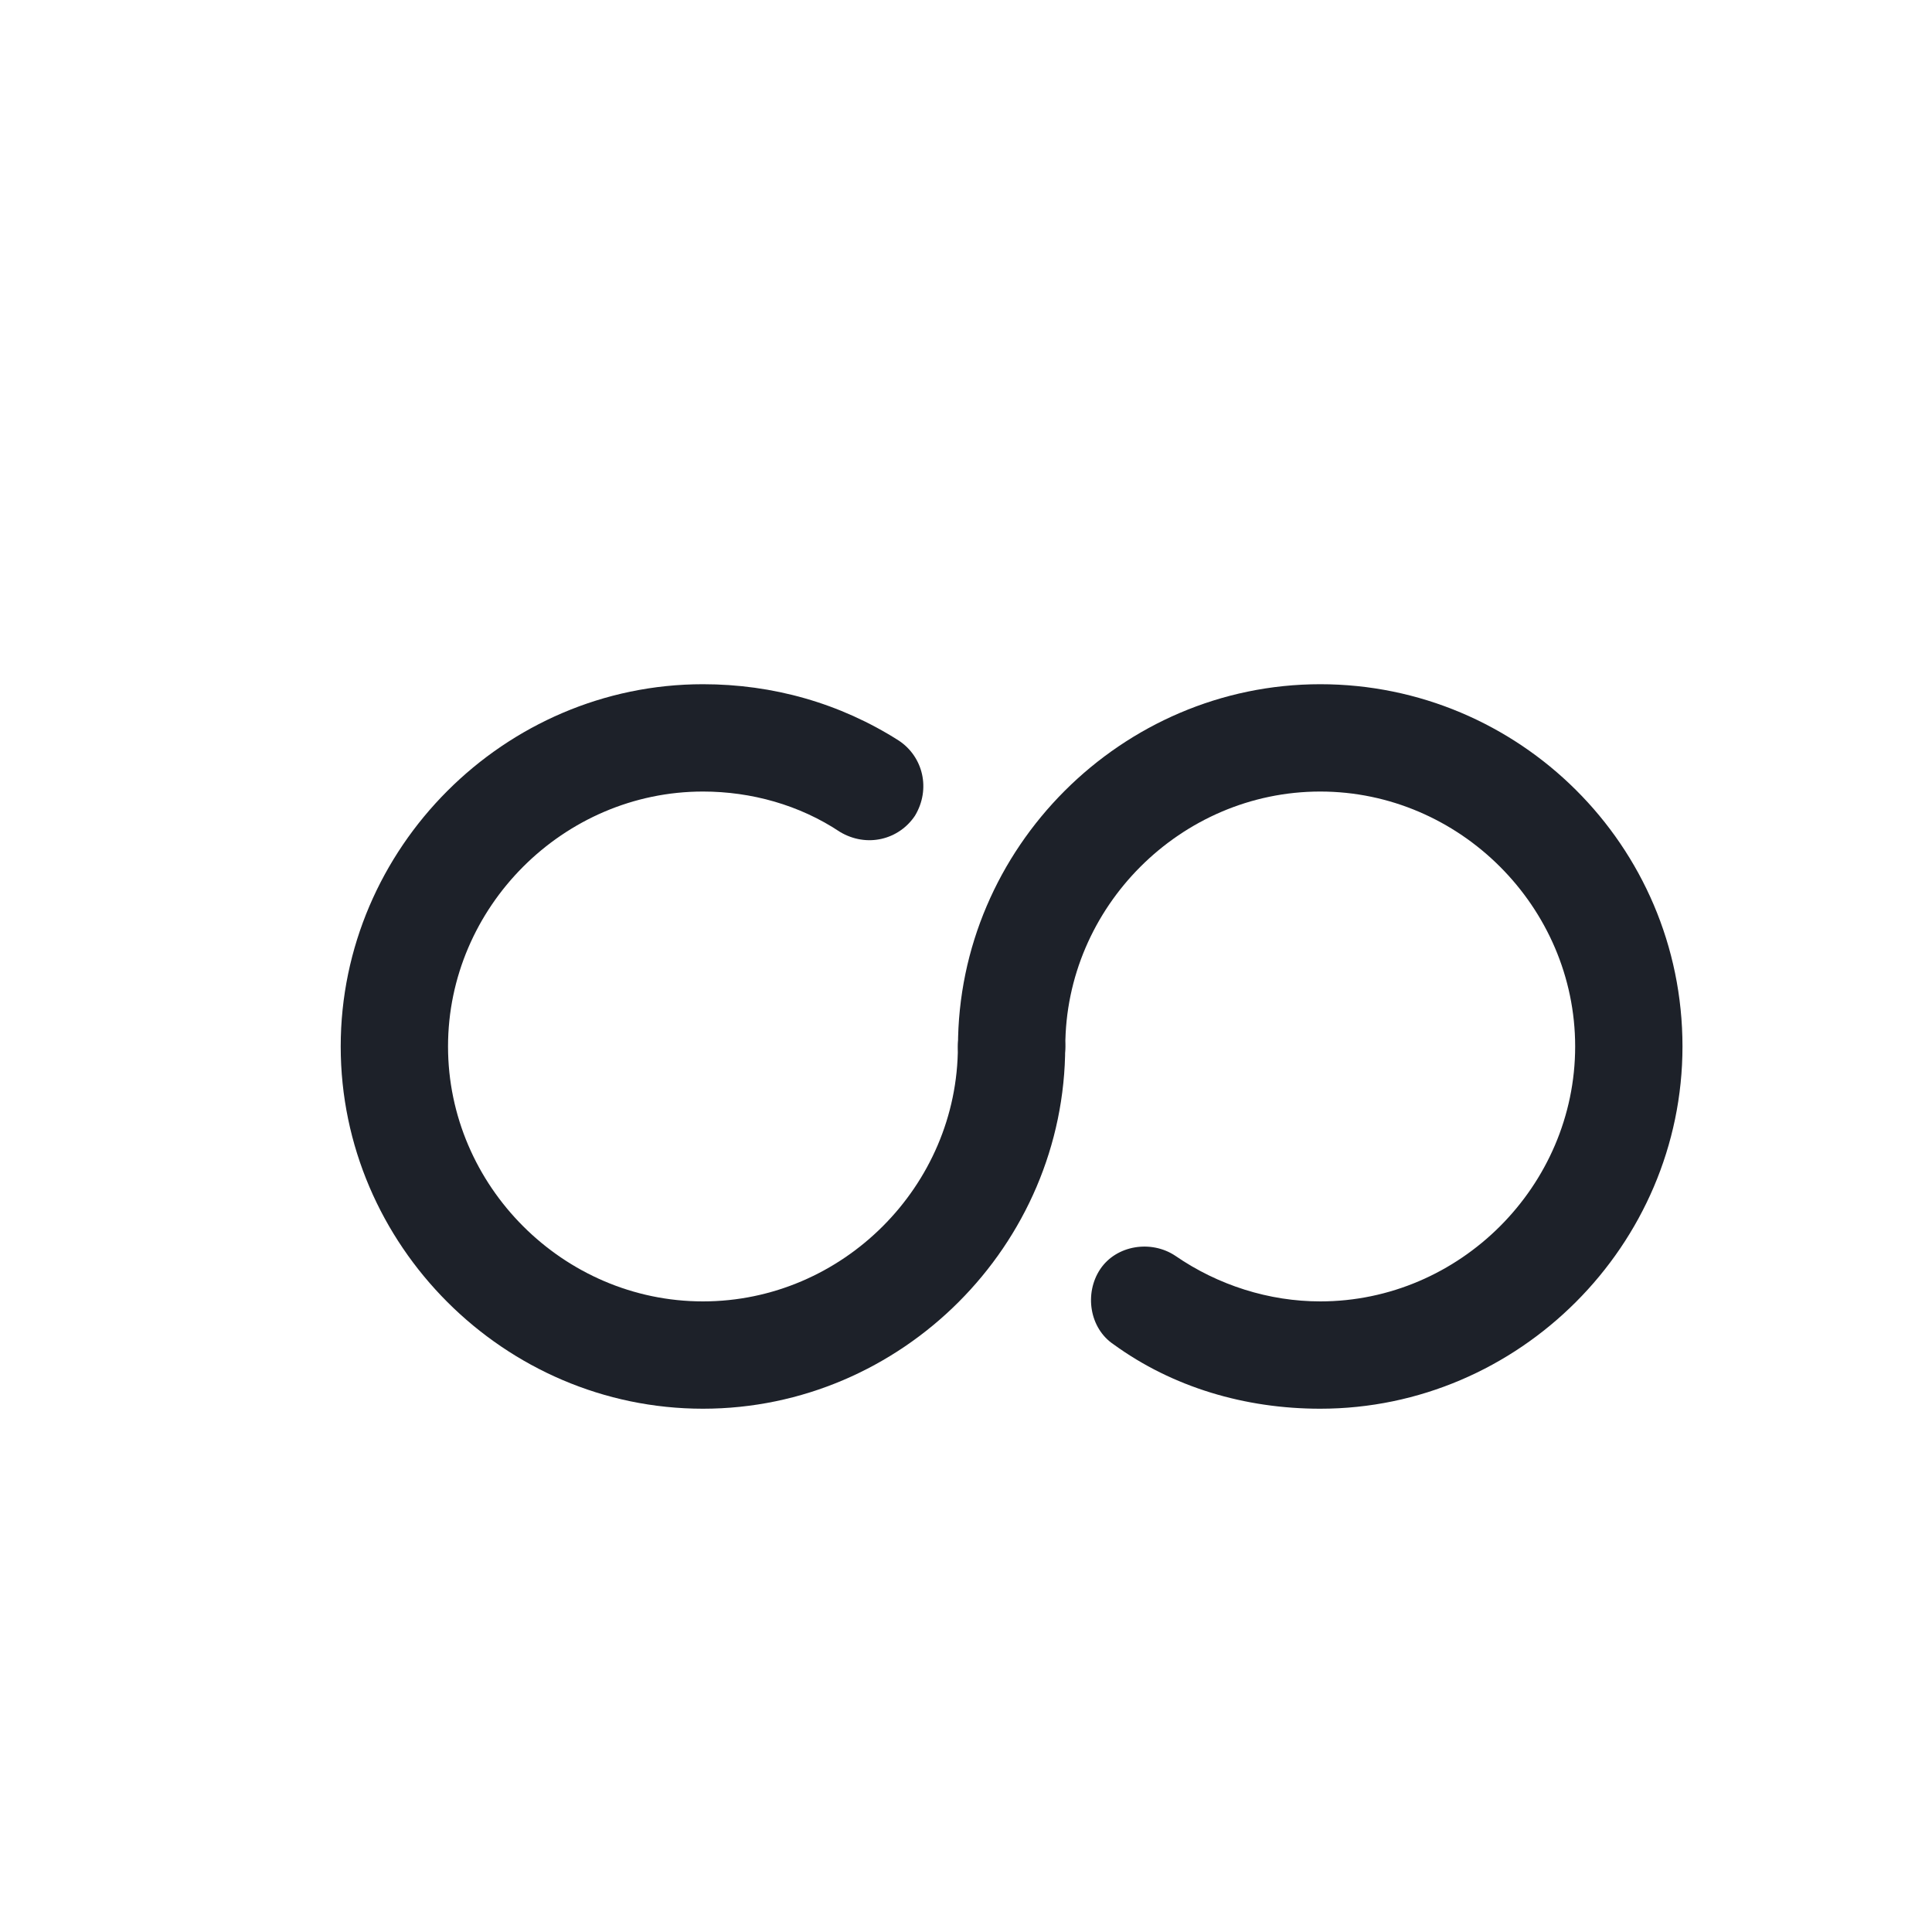
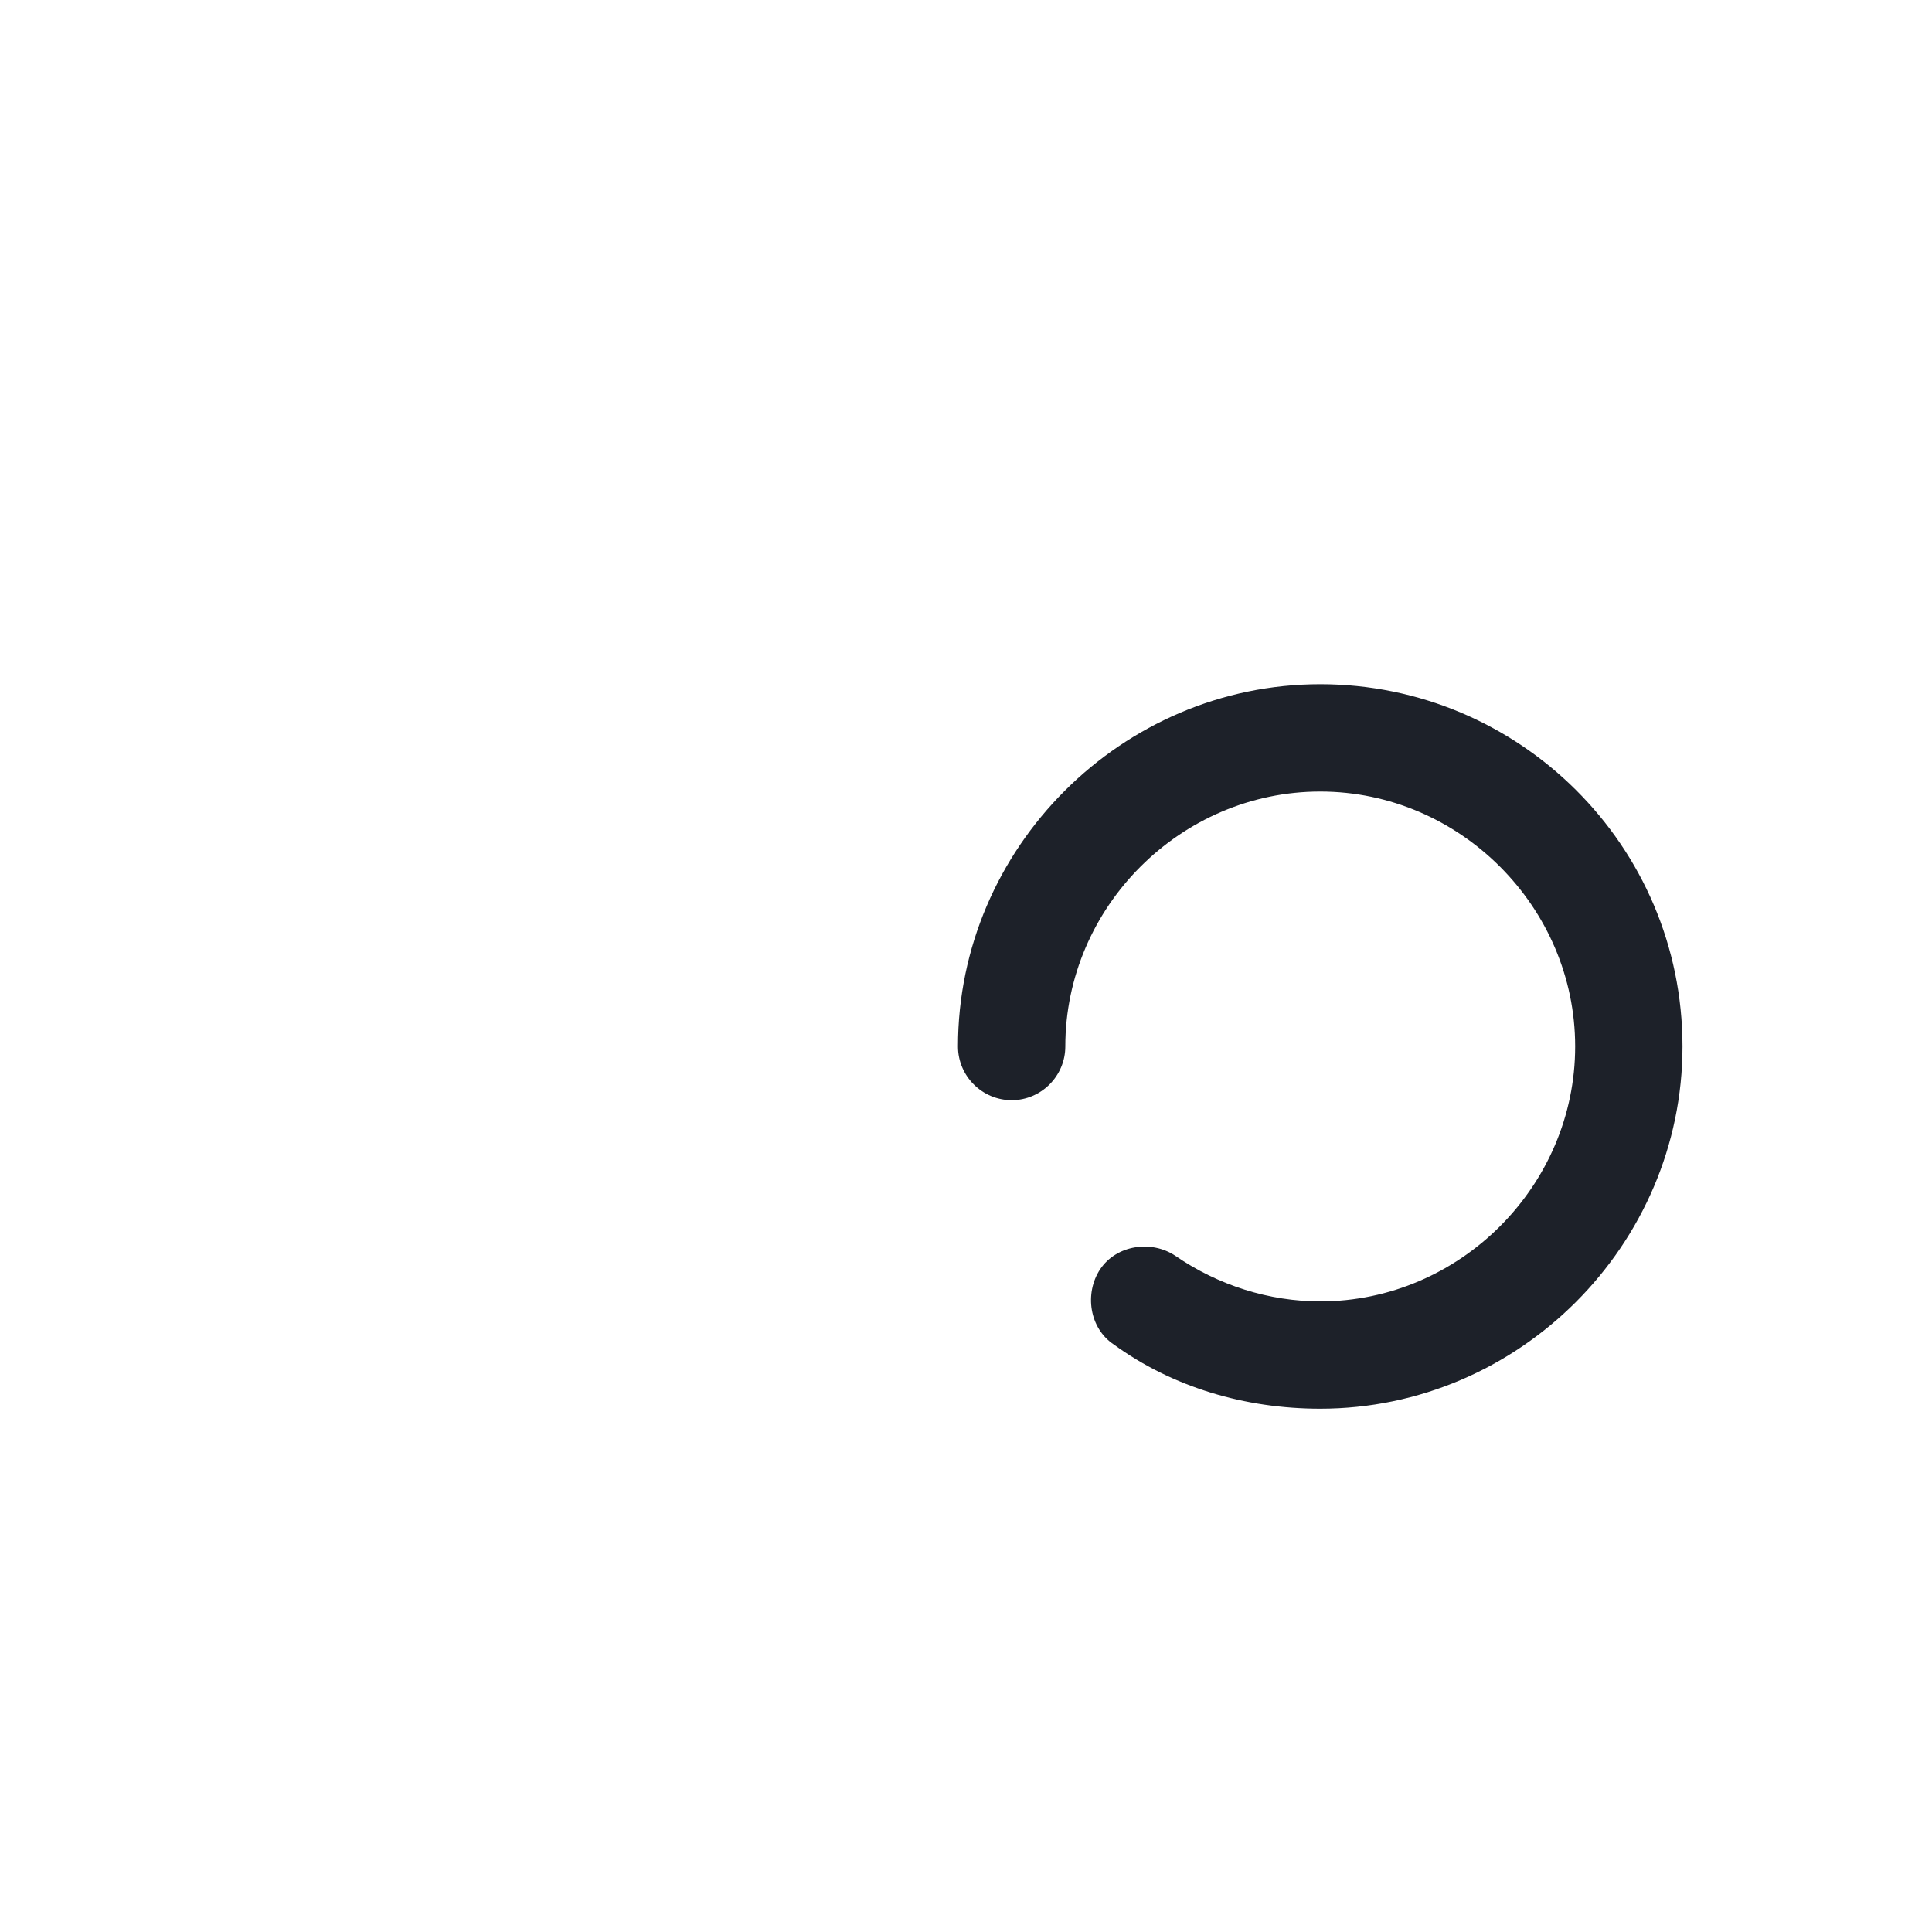
<svg xmlns="http://www.w3.org/2000/svg" width="20" height="20" viewBox="0 0 20 20" fill="none">
-   <path d="M7.277 14.583C5.222 14.583 3.527 12.889 3.527 10.833C3.527 8.778 5.222 7.083 7.277 7.083C8 7.083 8.694 7.278 9.305 7.667C9.555 7.833 9.638 8.167 9.472 8.444C9.305 8.694 8.972 8.778 8.694 8.611C8.277 8.333 7.777 8.194 7.277 8.194C5.833 8.194 4.638 9.389 4.638 10.833C4.638 12.278 5.833 13.472 7.277 13.472C8.722 13.472 9.916 12.278 9.916 10.833C9.916 10.528 10.166 10.278 10.472 10.278C10.777 10.278 11.027 10.528 11.027 10.833C11.027 12.889 9.333 14.583 7.277 14.583Z" fill="#1D2129" />
  <path d="M13.667 14.583C12.889 14.583 12.139 14.361 11.528 13.917C11.278 13.75 11.223 13.389 11.389 13.139C11.556 12.889 11.917 12.833 12.167 13C12.611 13.306 13.139 13.472 13.667 13.472C15.111 13.472 16.306 12.278 16.306 10.833C16.306 9.389 15.111 8.194 13.667 8.194C12.223 8.194 11.028 9.389 11.028 10.833C11.028 11.139 10.778 11.389 10.473 11.389C10.167 11.389 9.917 11.139 9.917 10.833C9.917 8.778 11.611 7.083 13.667 7.083C15.723 7.083 17.417 8.75 17.417 10.833C17.417 12.889 15.723 14.583 13.667 14.583Z" fill="#1D2129" />
</svg>